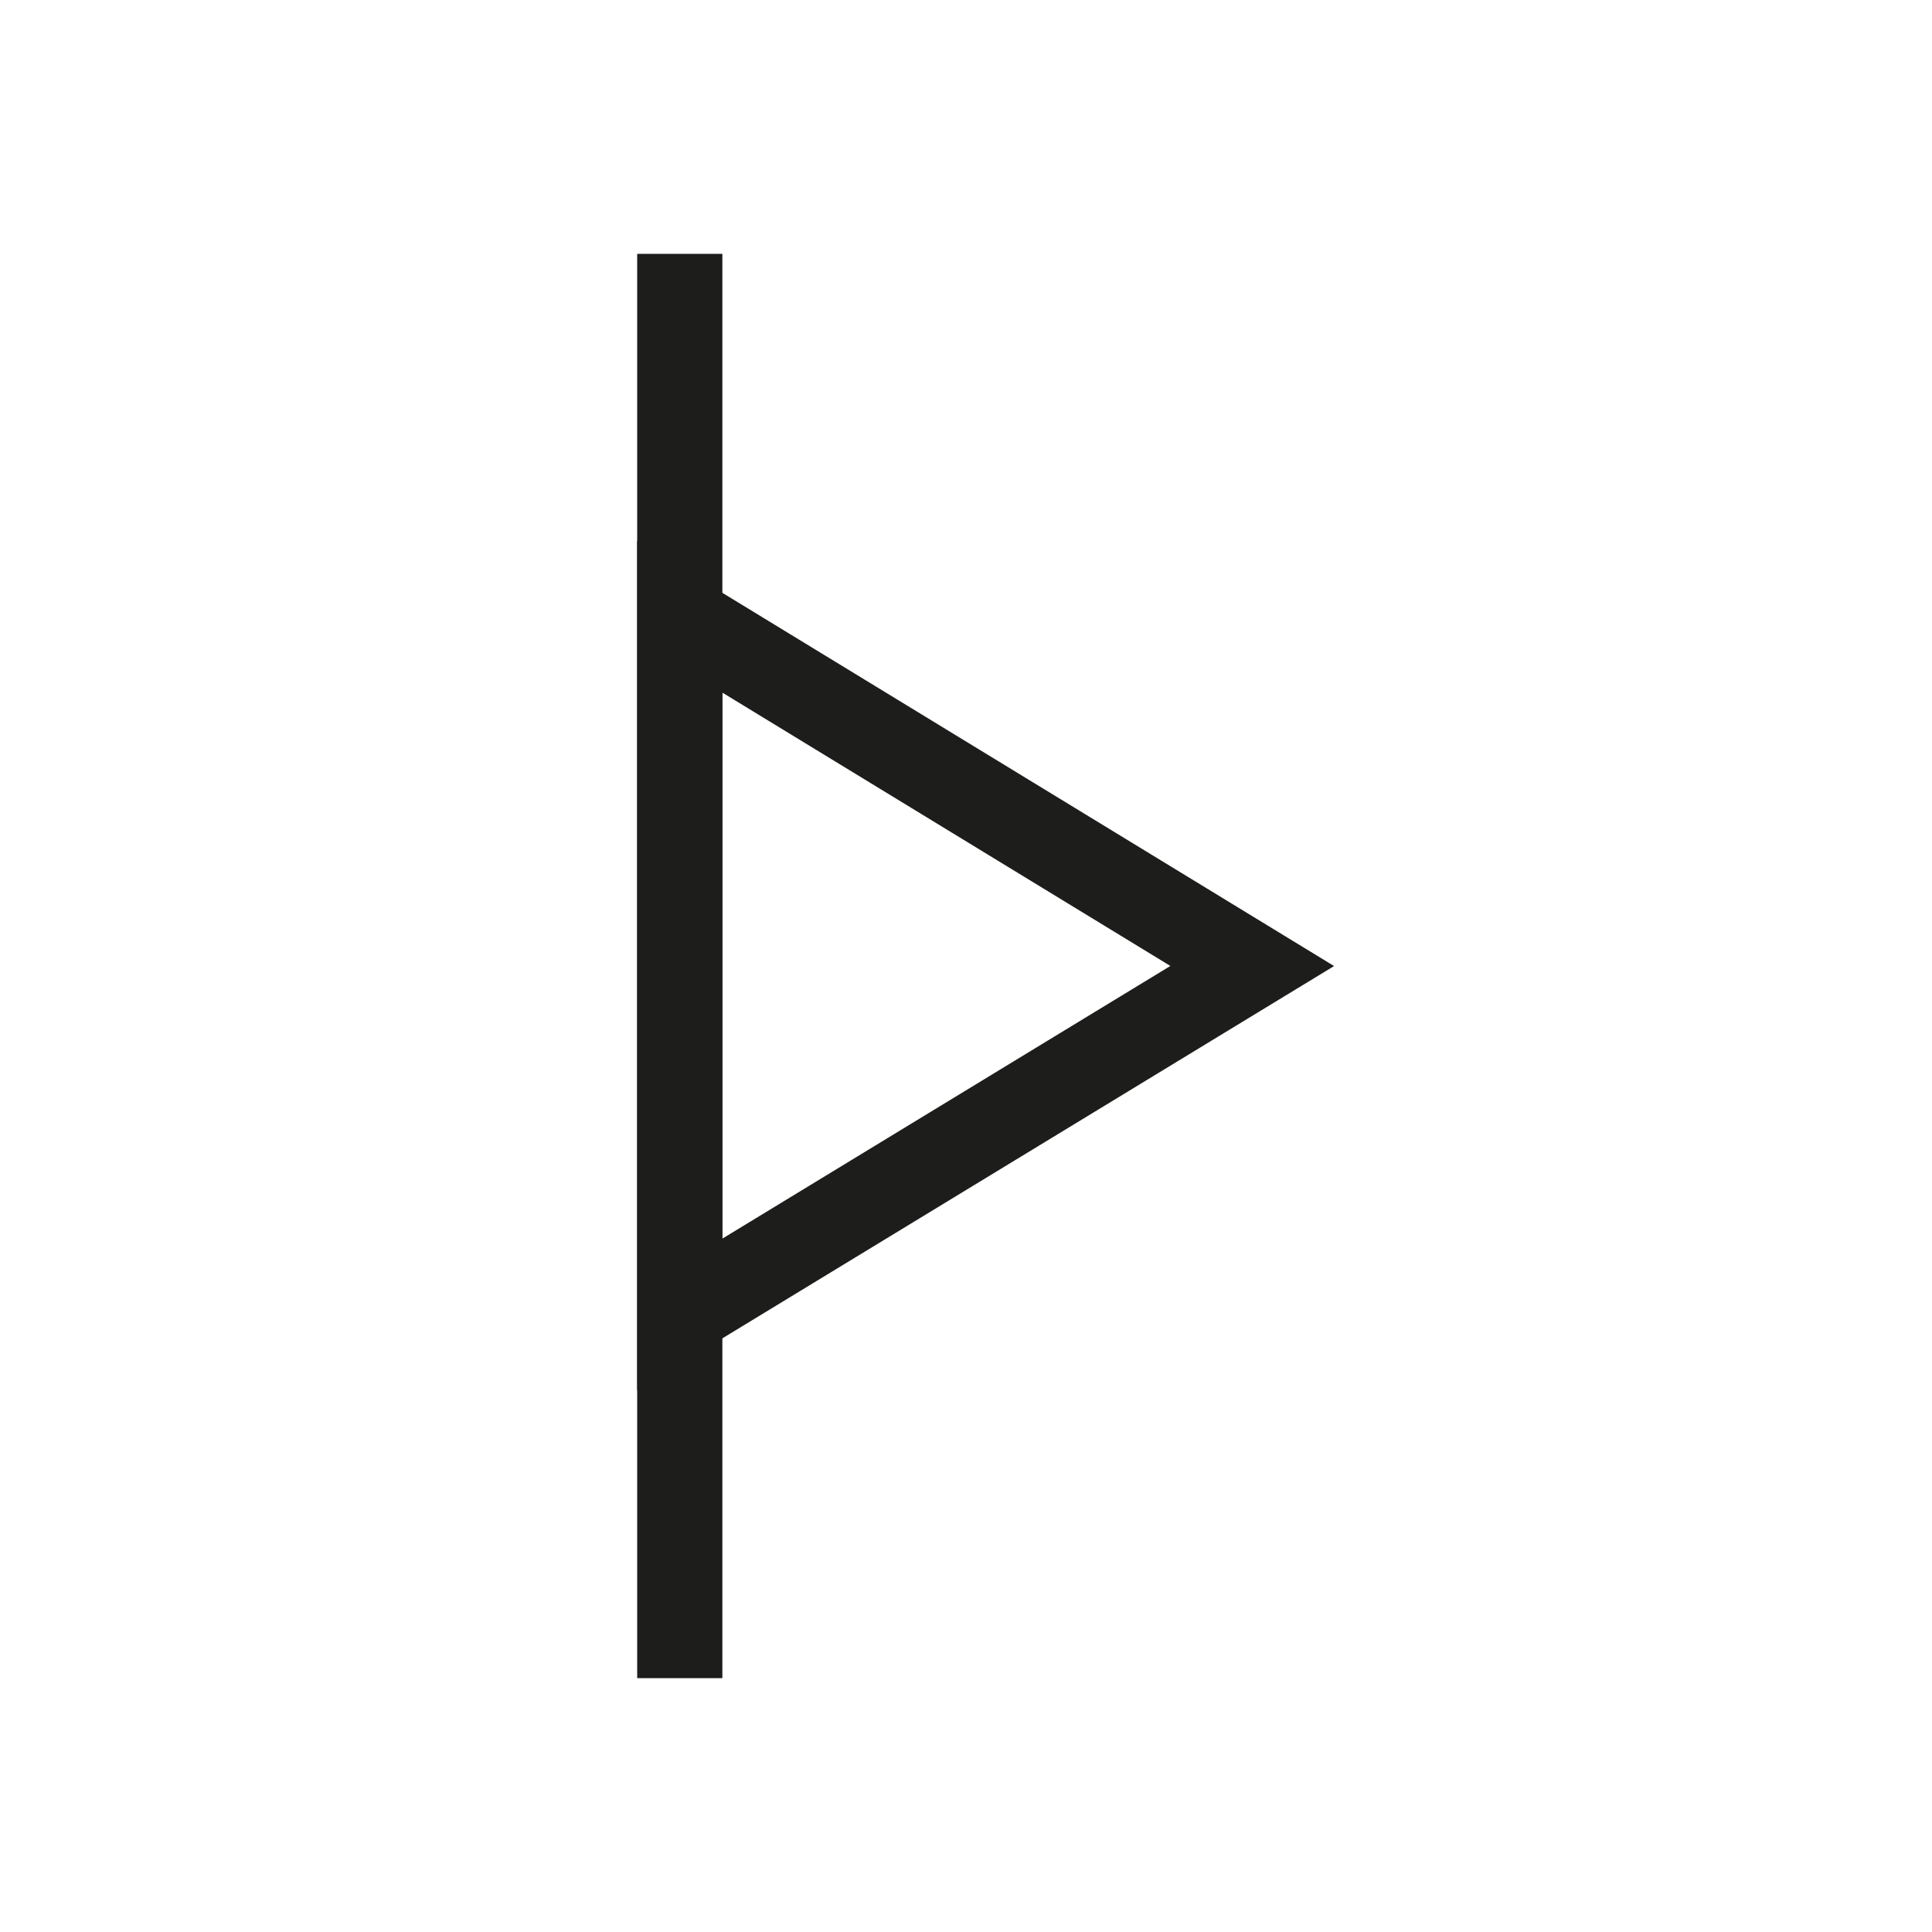
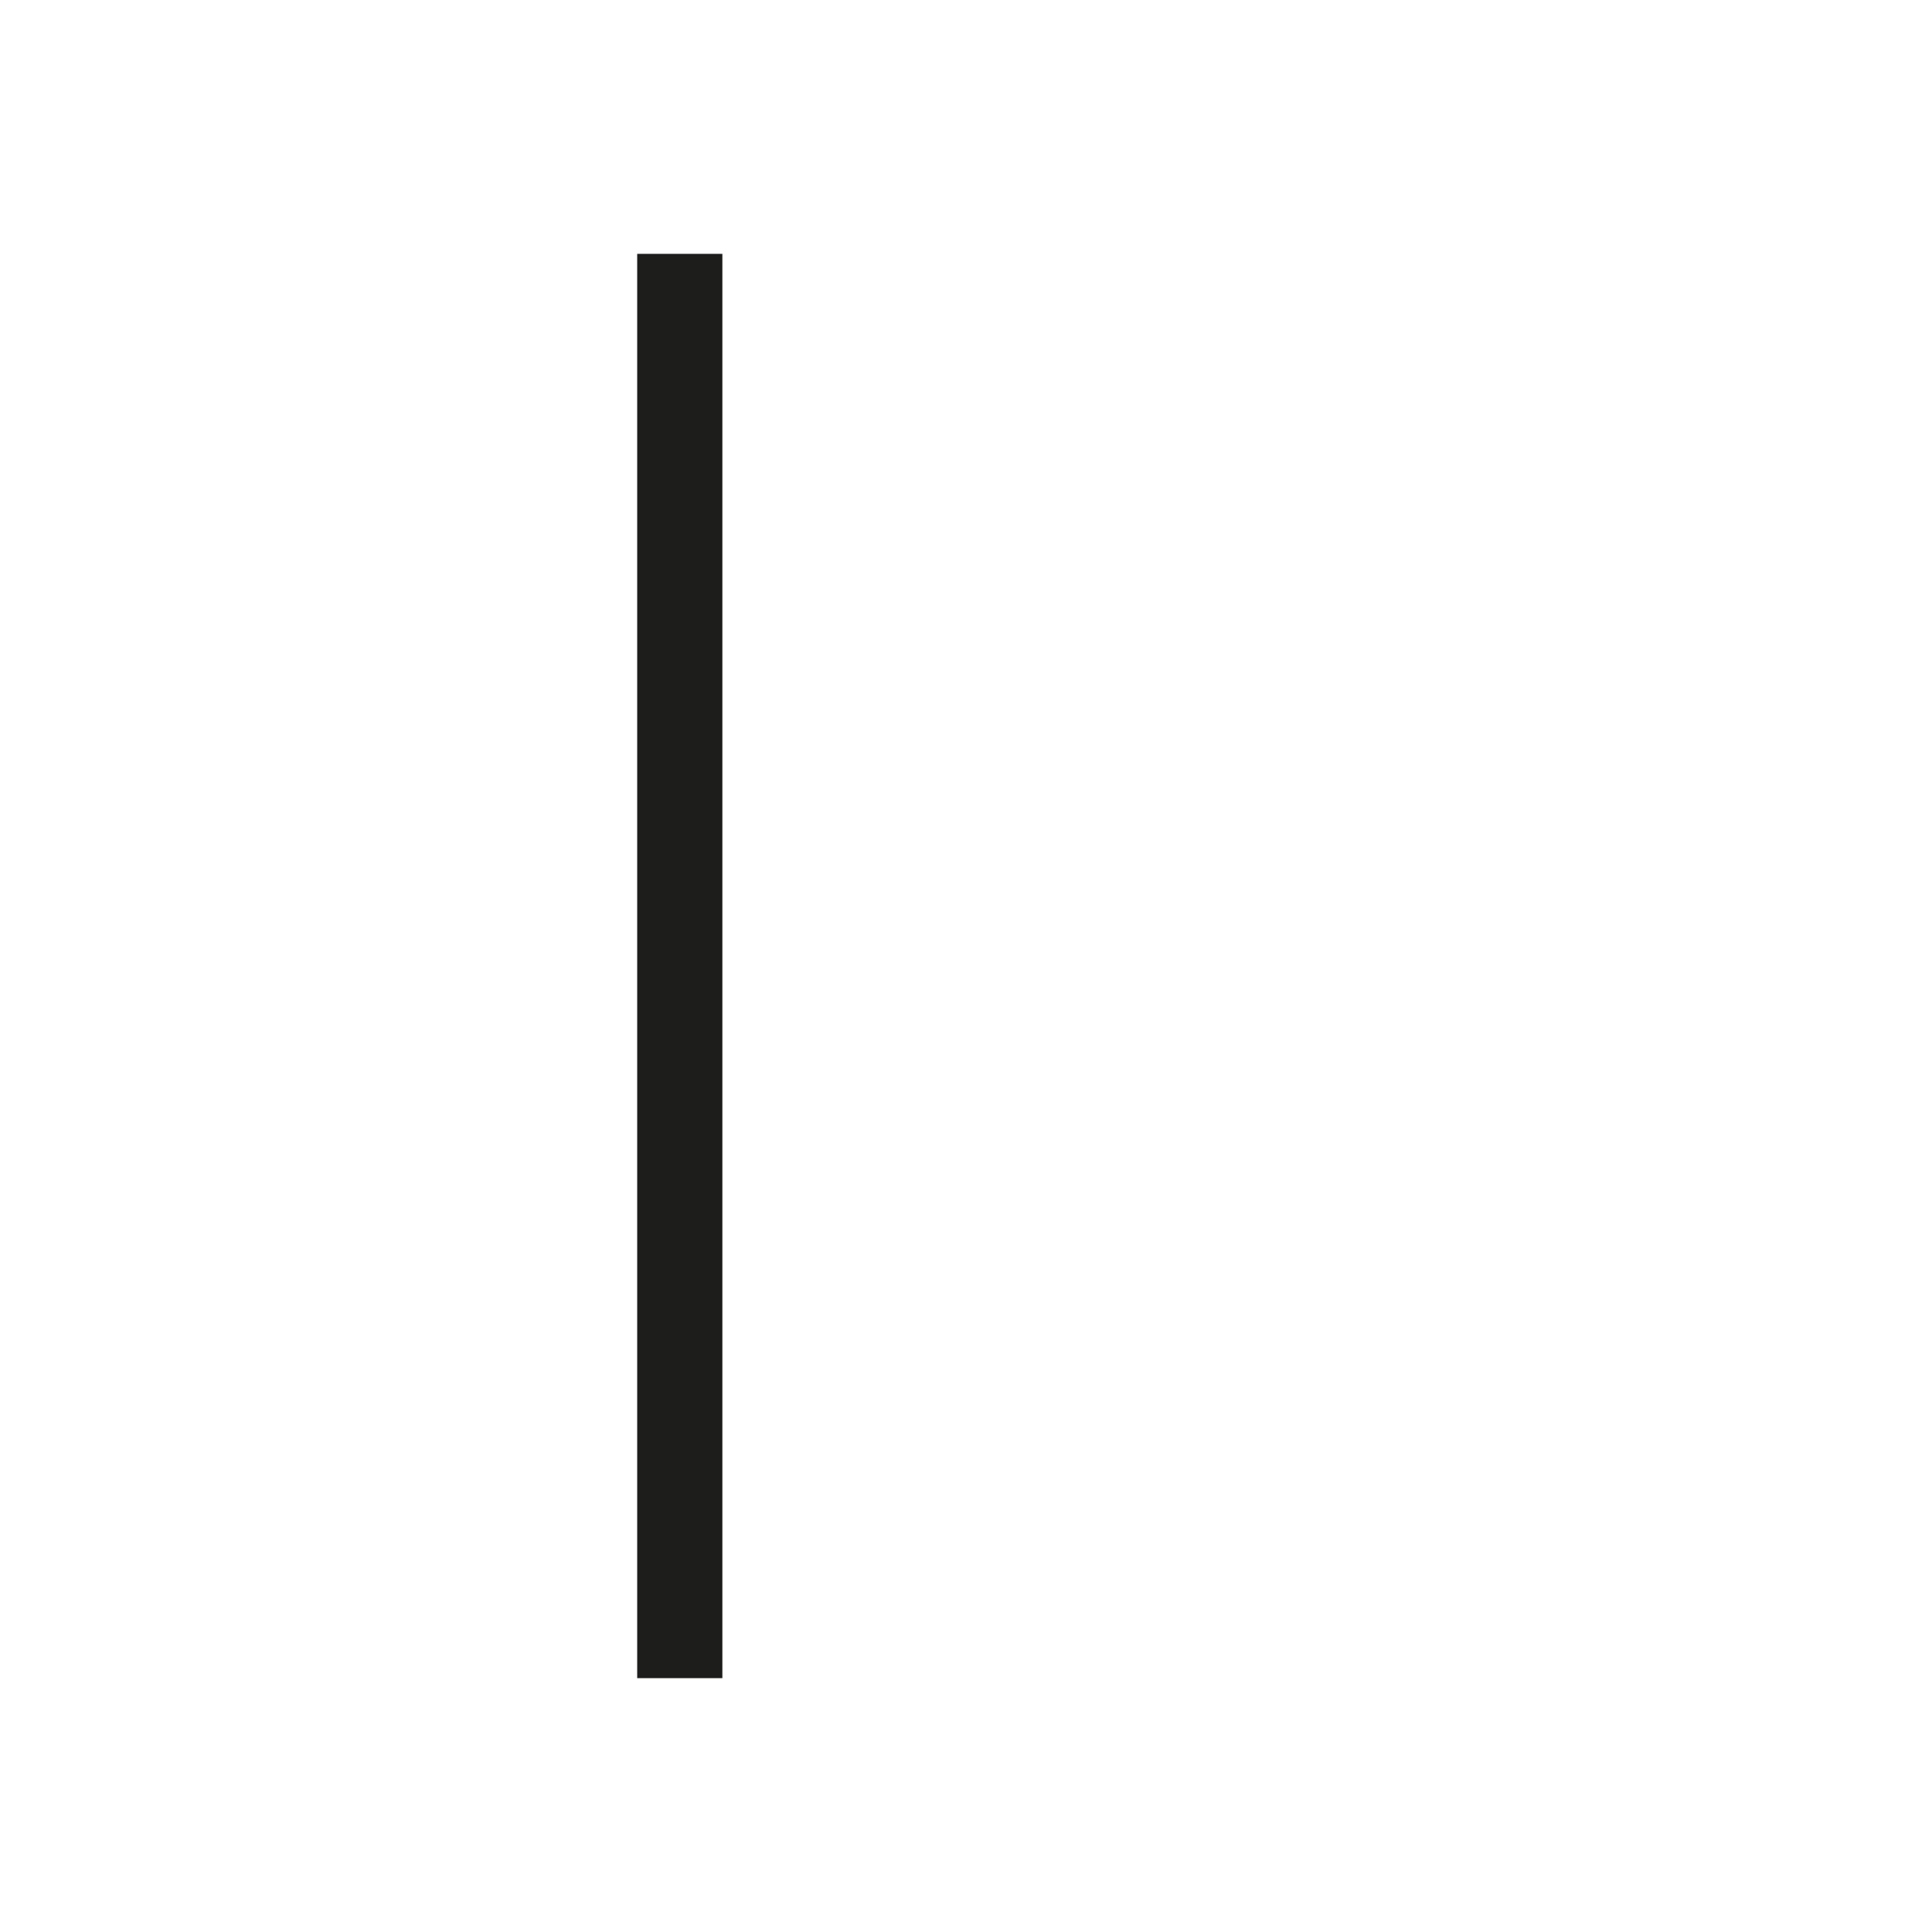
<svg xmlns="http://www.w3.org/2000/svg" id="Layer_1" data-name="Layer 1" viewBox="0 0 22.68 22.68">
  <defs>
    <style>
      .cls-1 {
        fill: none;
        stroke: #1d1d1b;
        stroke-miterlimit: 10;
      }
    </style>
  </defs>
  <title>old-asconian</title>
  <g>
    <line class="cls-1" x1="7.98" y1="2.98" x2="7.98" y2="19.7" />
-     <polygon class="cls-1" points="14.7 11.34 7.98 7.24 7.98 15.43 14.7 11.34" />
  </g>
</svg>